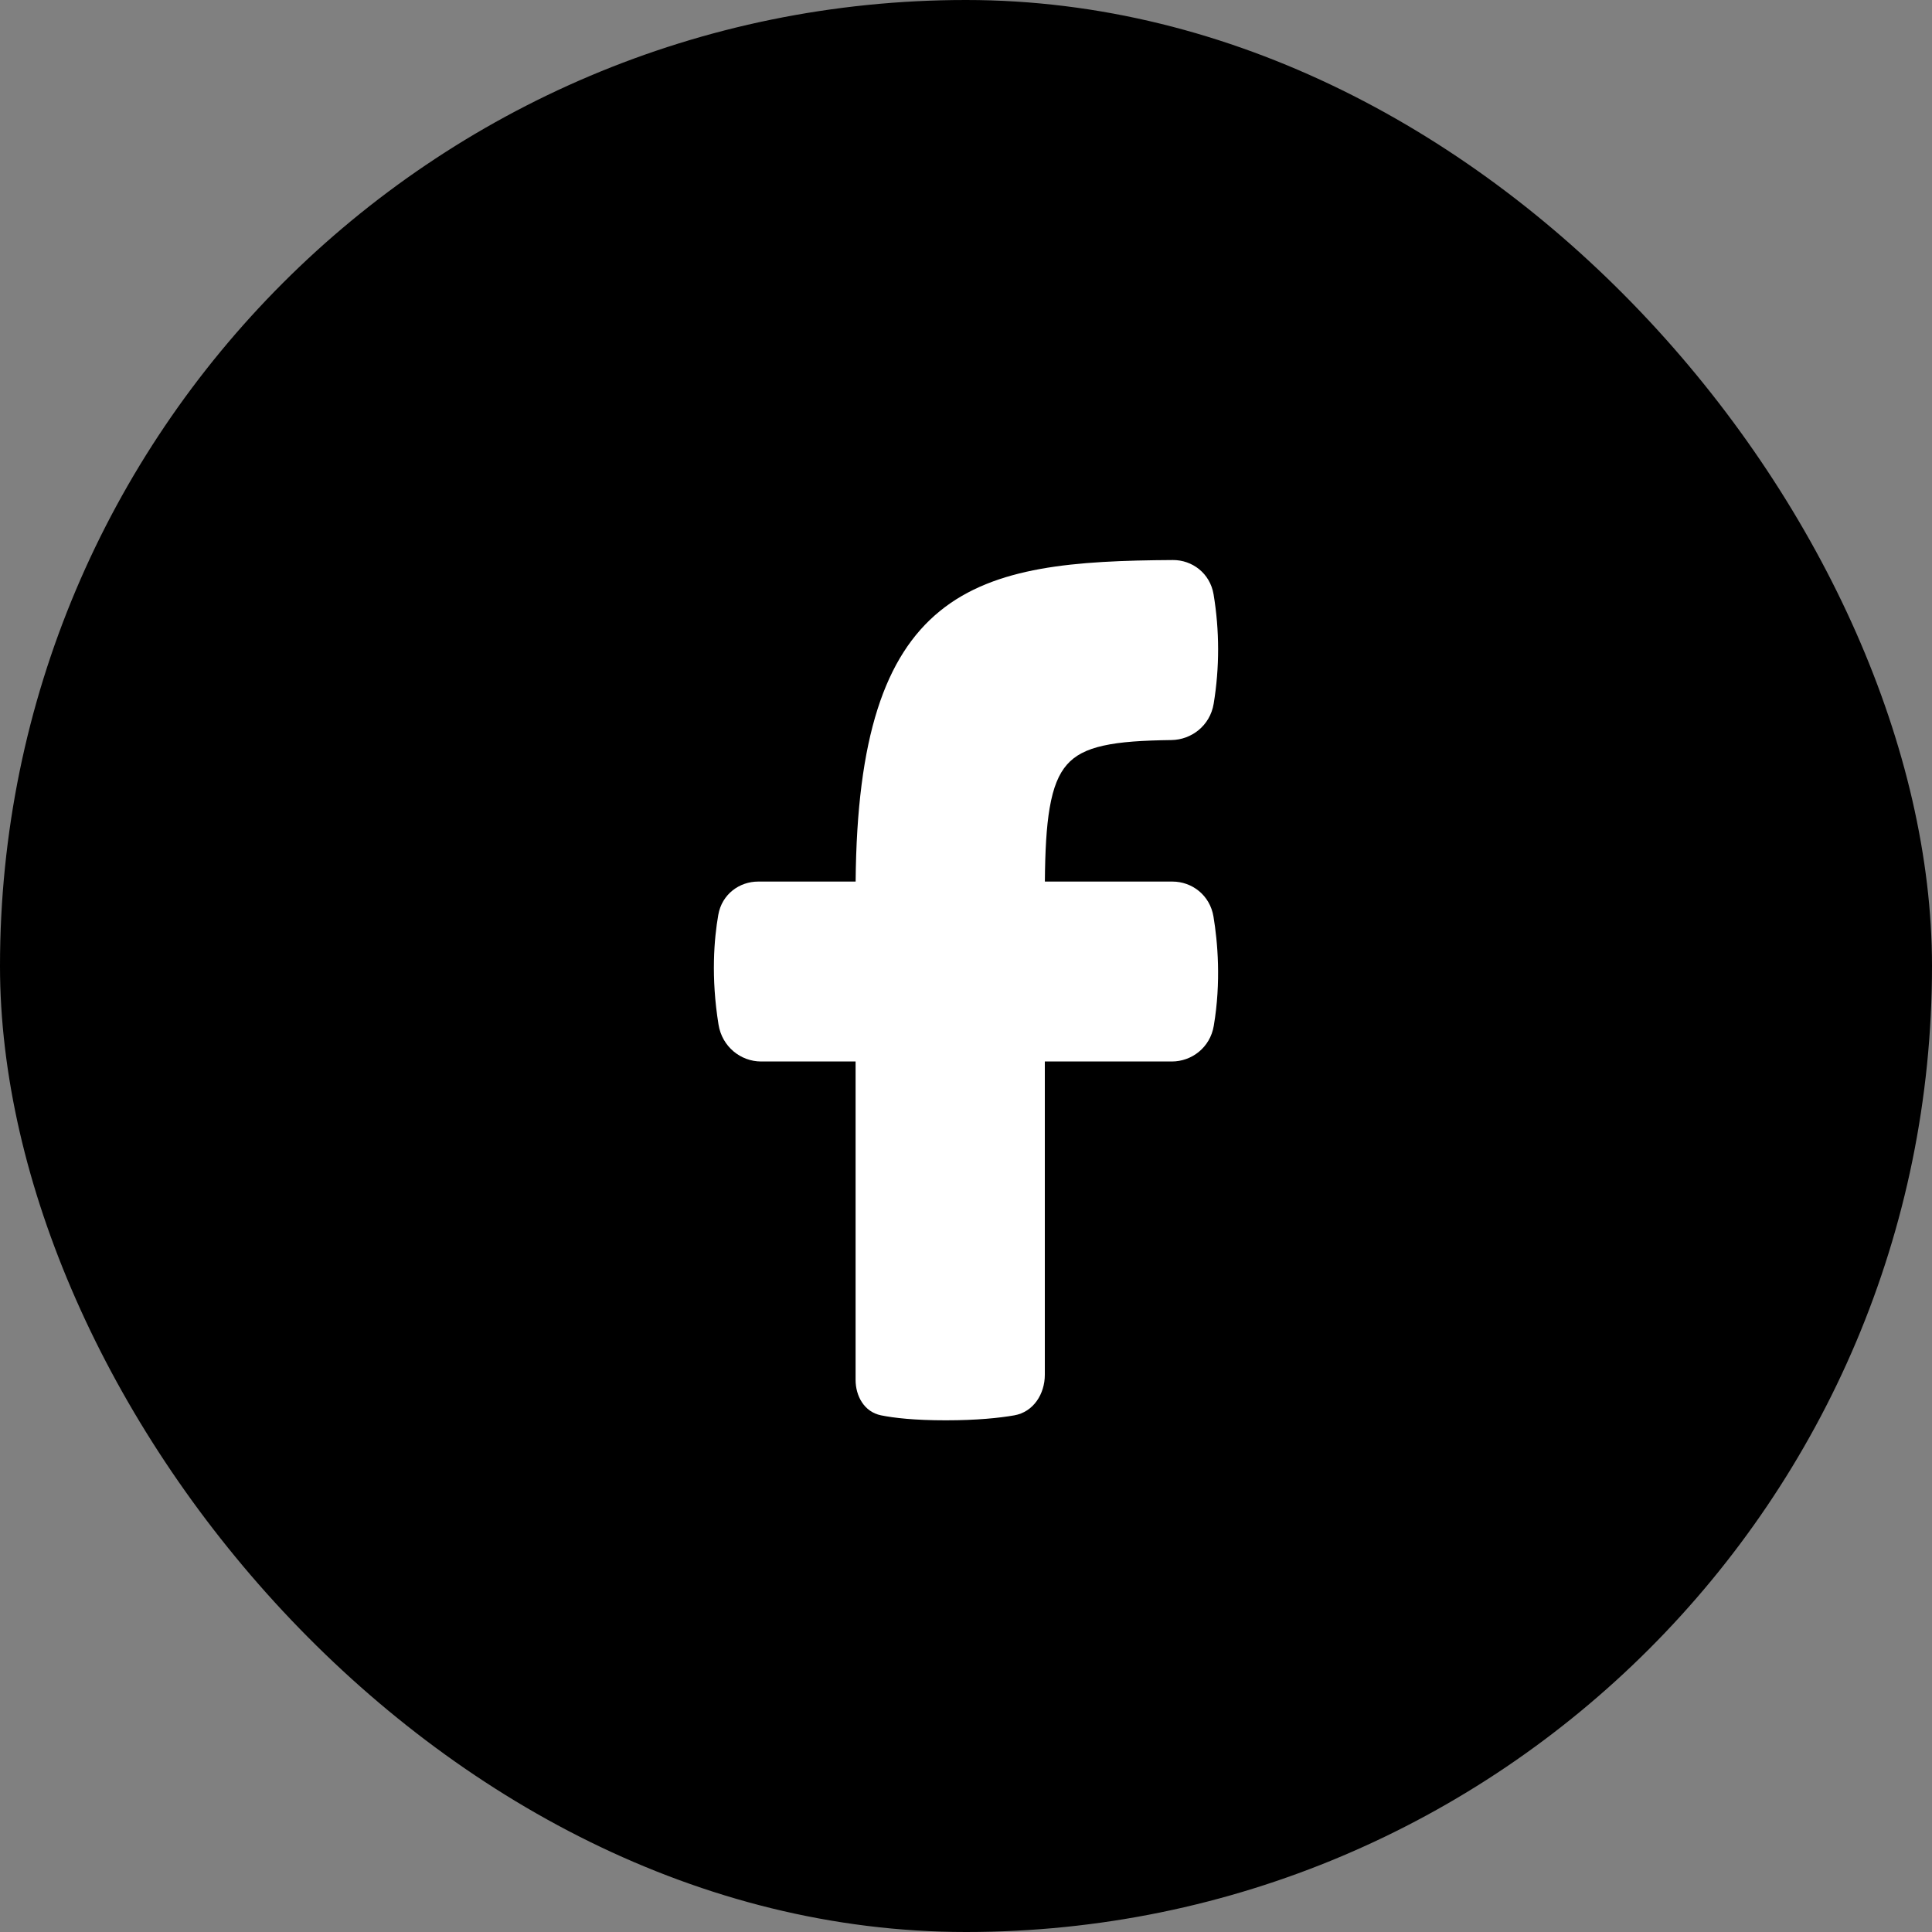
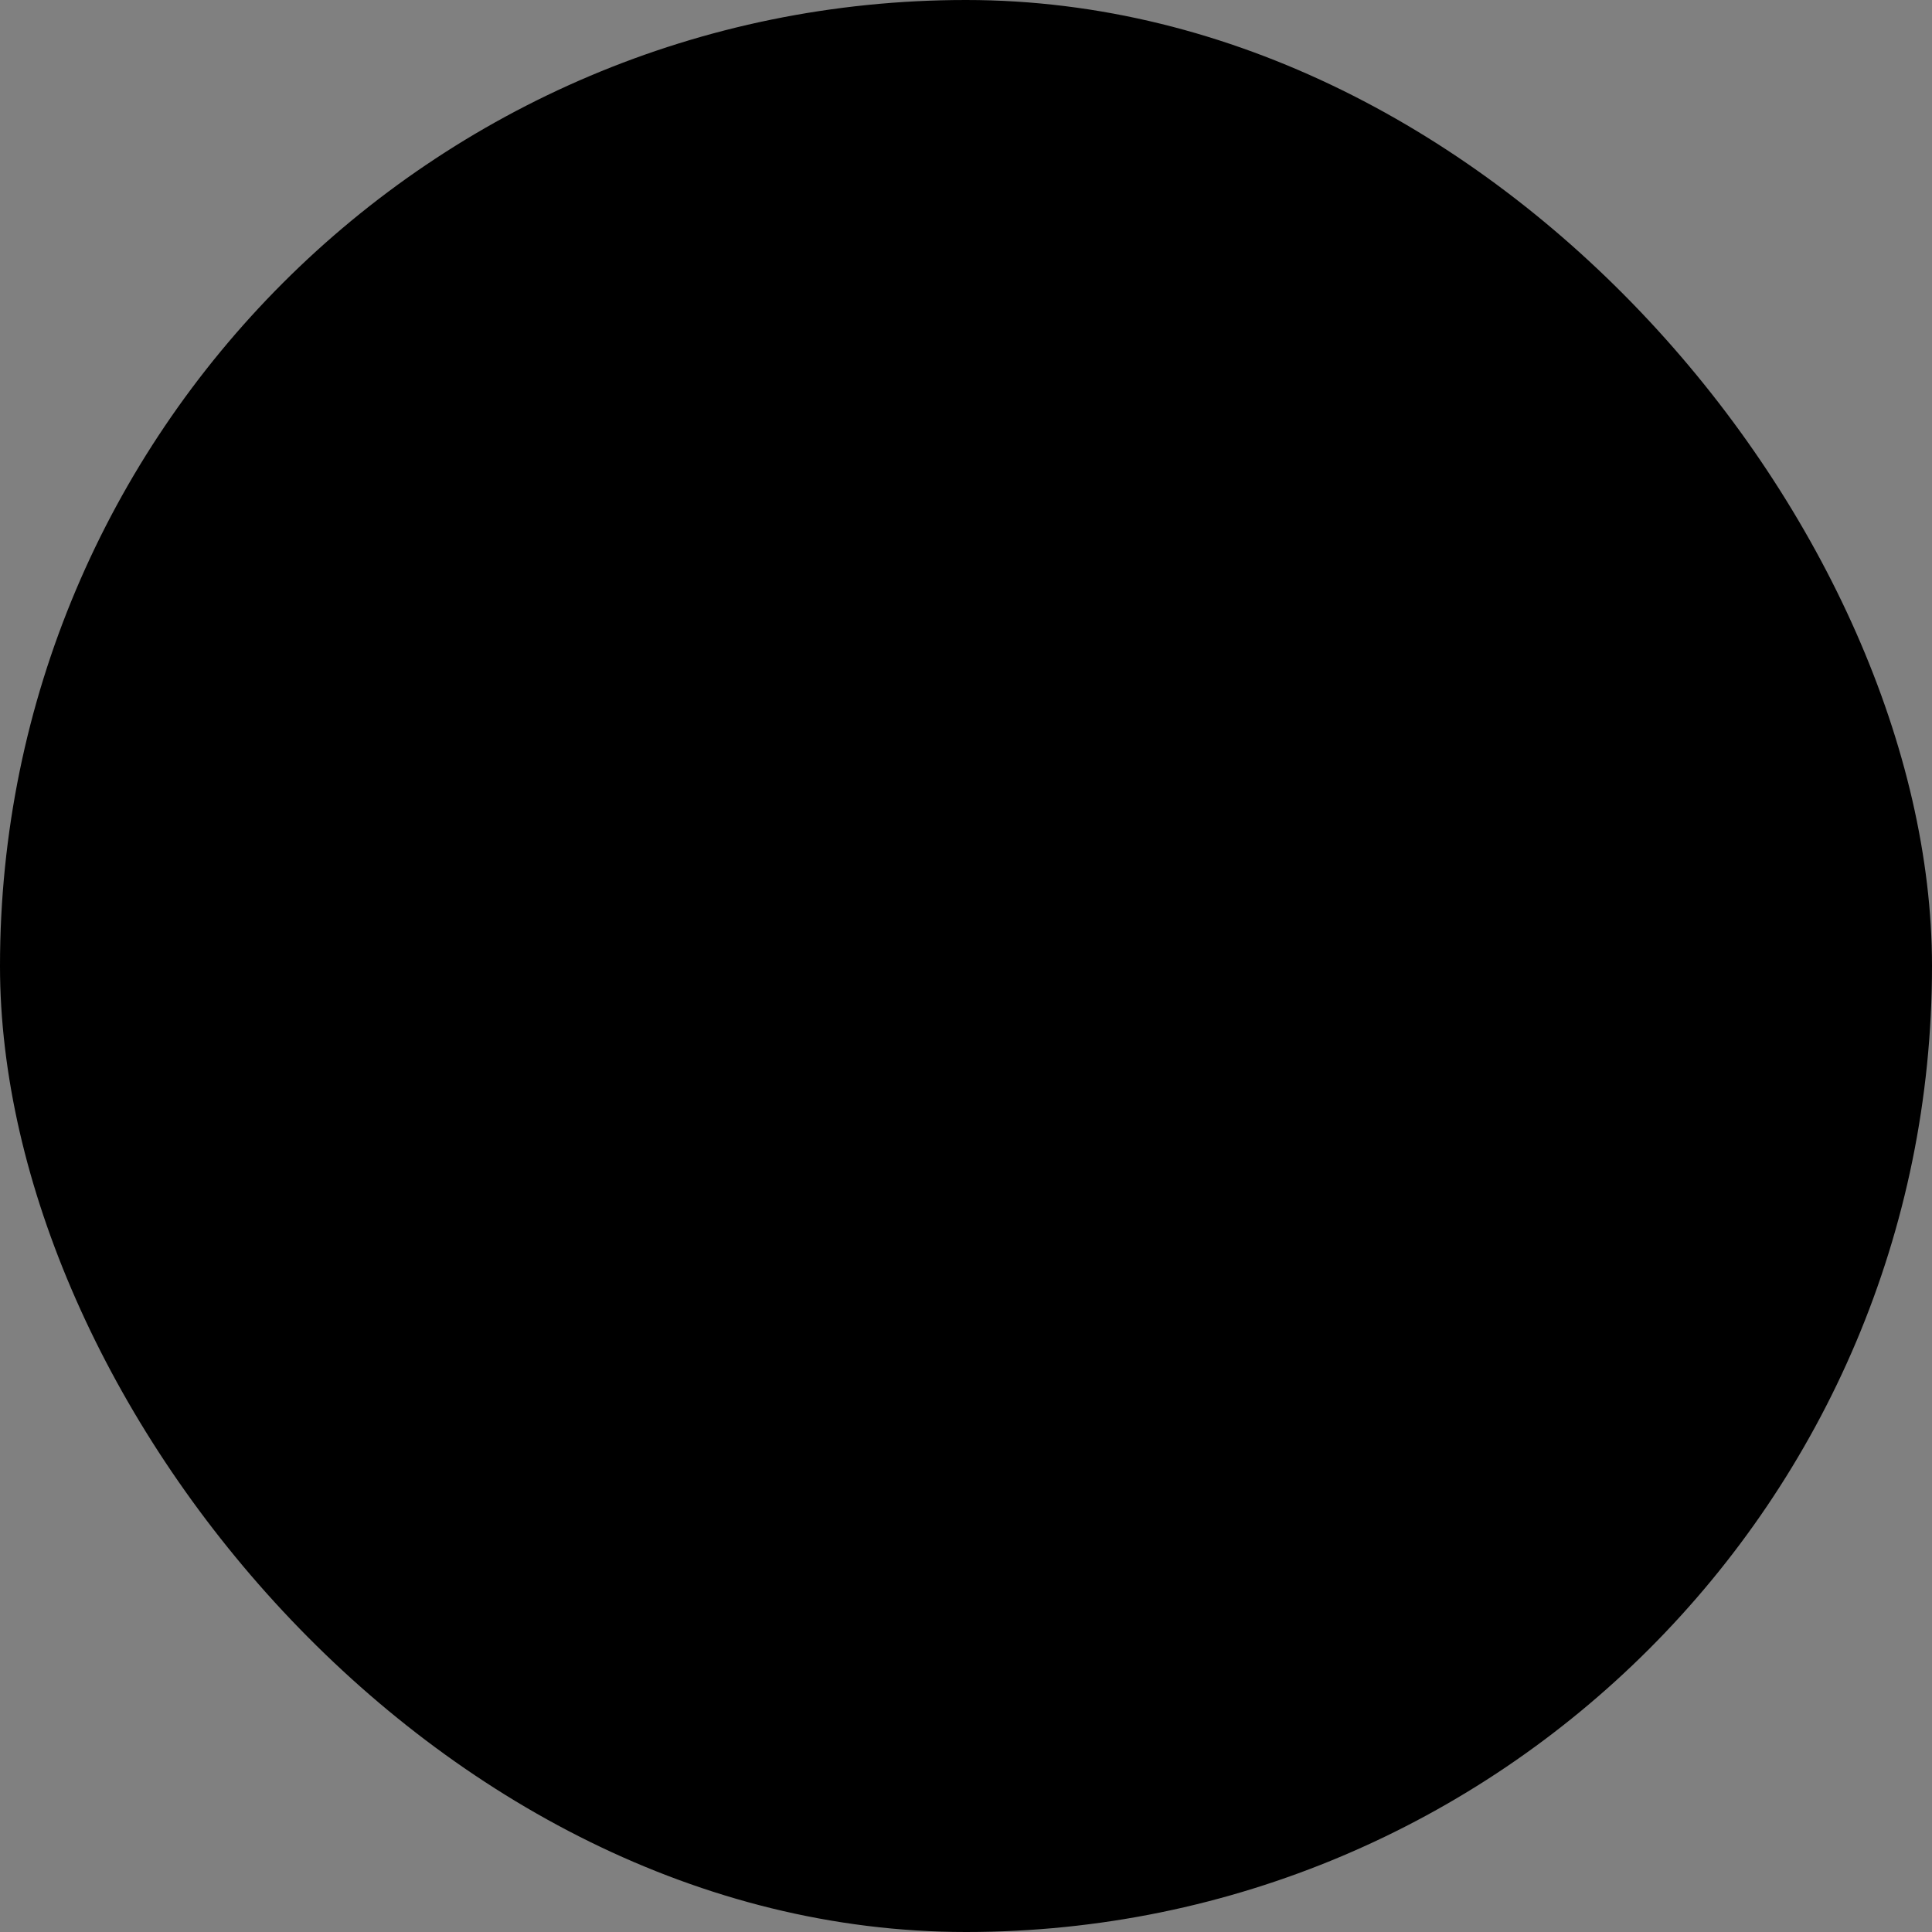
<svg xmlns="http://www.w3.org/2000/svg" width="40" height="40" viewBox="0 0 40 40" fill="none">
  <rect x="0" y="0" width="40" height="40" fill="#808080" stroke="none" />
  <rect width="40" height="40" rx="20" fill="black" />
-   <path fill-rule="evenodd" clip-rule="evenodd" d="M25.126 12.306C25.052 11.865 24.679 11.592 24.283 11.595C23.266 11.601 22.346 11.634 21.541 11.779C20.735 11.925 20.031 12.184 19.455 12.655C18.32 13.582 17.74 15.269 17.715 18.252H15.696C15.312 18.252 14.946 18.51 14.871 18.943C14.785 19.435 14.717 20.227 14.876 21.212C14.95 21.673 15.337 21.977 15.758 21.977H17.714V28.569C17.714 28.898 17.888 29.231 18.241 29.303C18.509 29.357 18.93 29.406 19.58 29.406C20.23 29.406 20.688 29.357 20.996 29.304C21.398 29.235 21.632 28.859 21.632 28.463V21.977H24.262C24.67 21.977 25.054 21.691 25.13 21.238C25.284 20.326 25.21 19.5 25.124 18.978C25.05 18.531 24.677 18.252 24.274 18.252H21.633C21.638 17.615 21.665 17.117 21.732 16.728C21.805 16.3 21.922 16.022 22.09 15.831C22.256 15.641 22.491 15.516 22.844 15.438C23.2 15.358 23.659 15.33 24.255 15.322C24.665 15.316 25.053 15.026 25.128 14.569C25.251 13.82 25.25 13.055 25.126 12.306Z" fill="white" />
</svg>